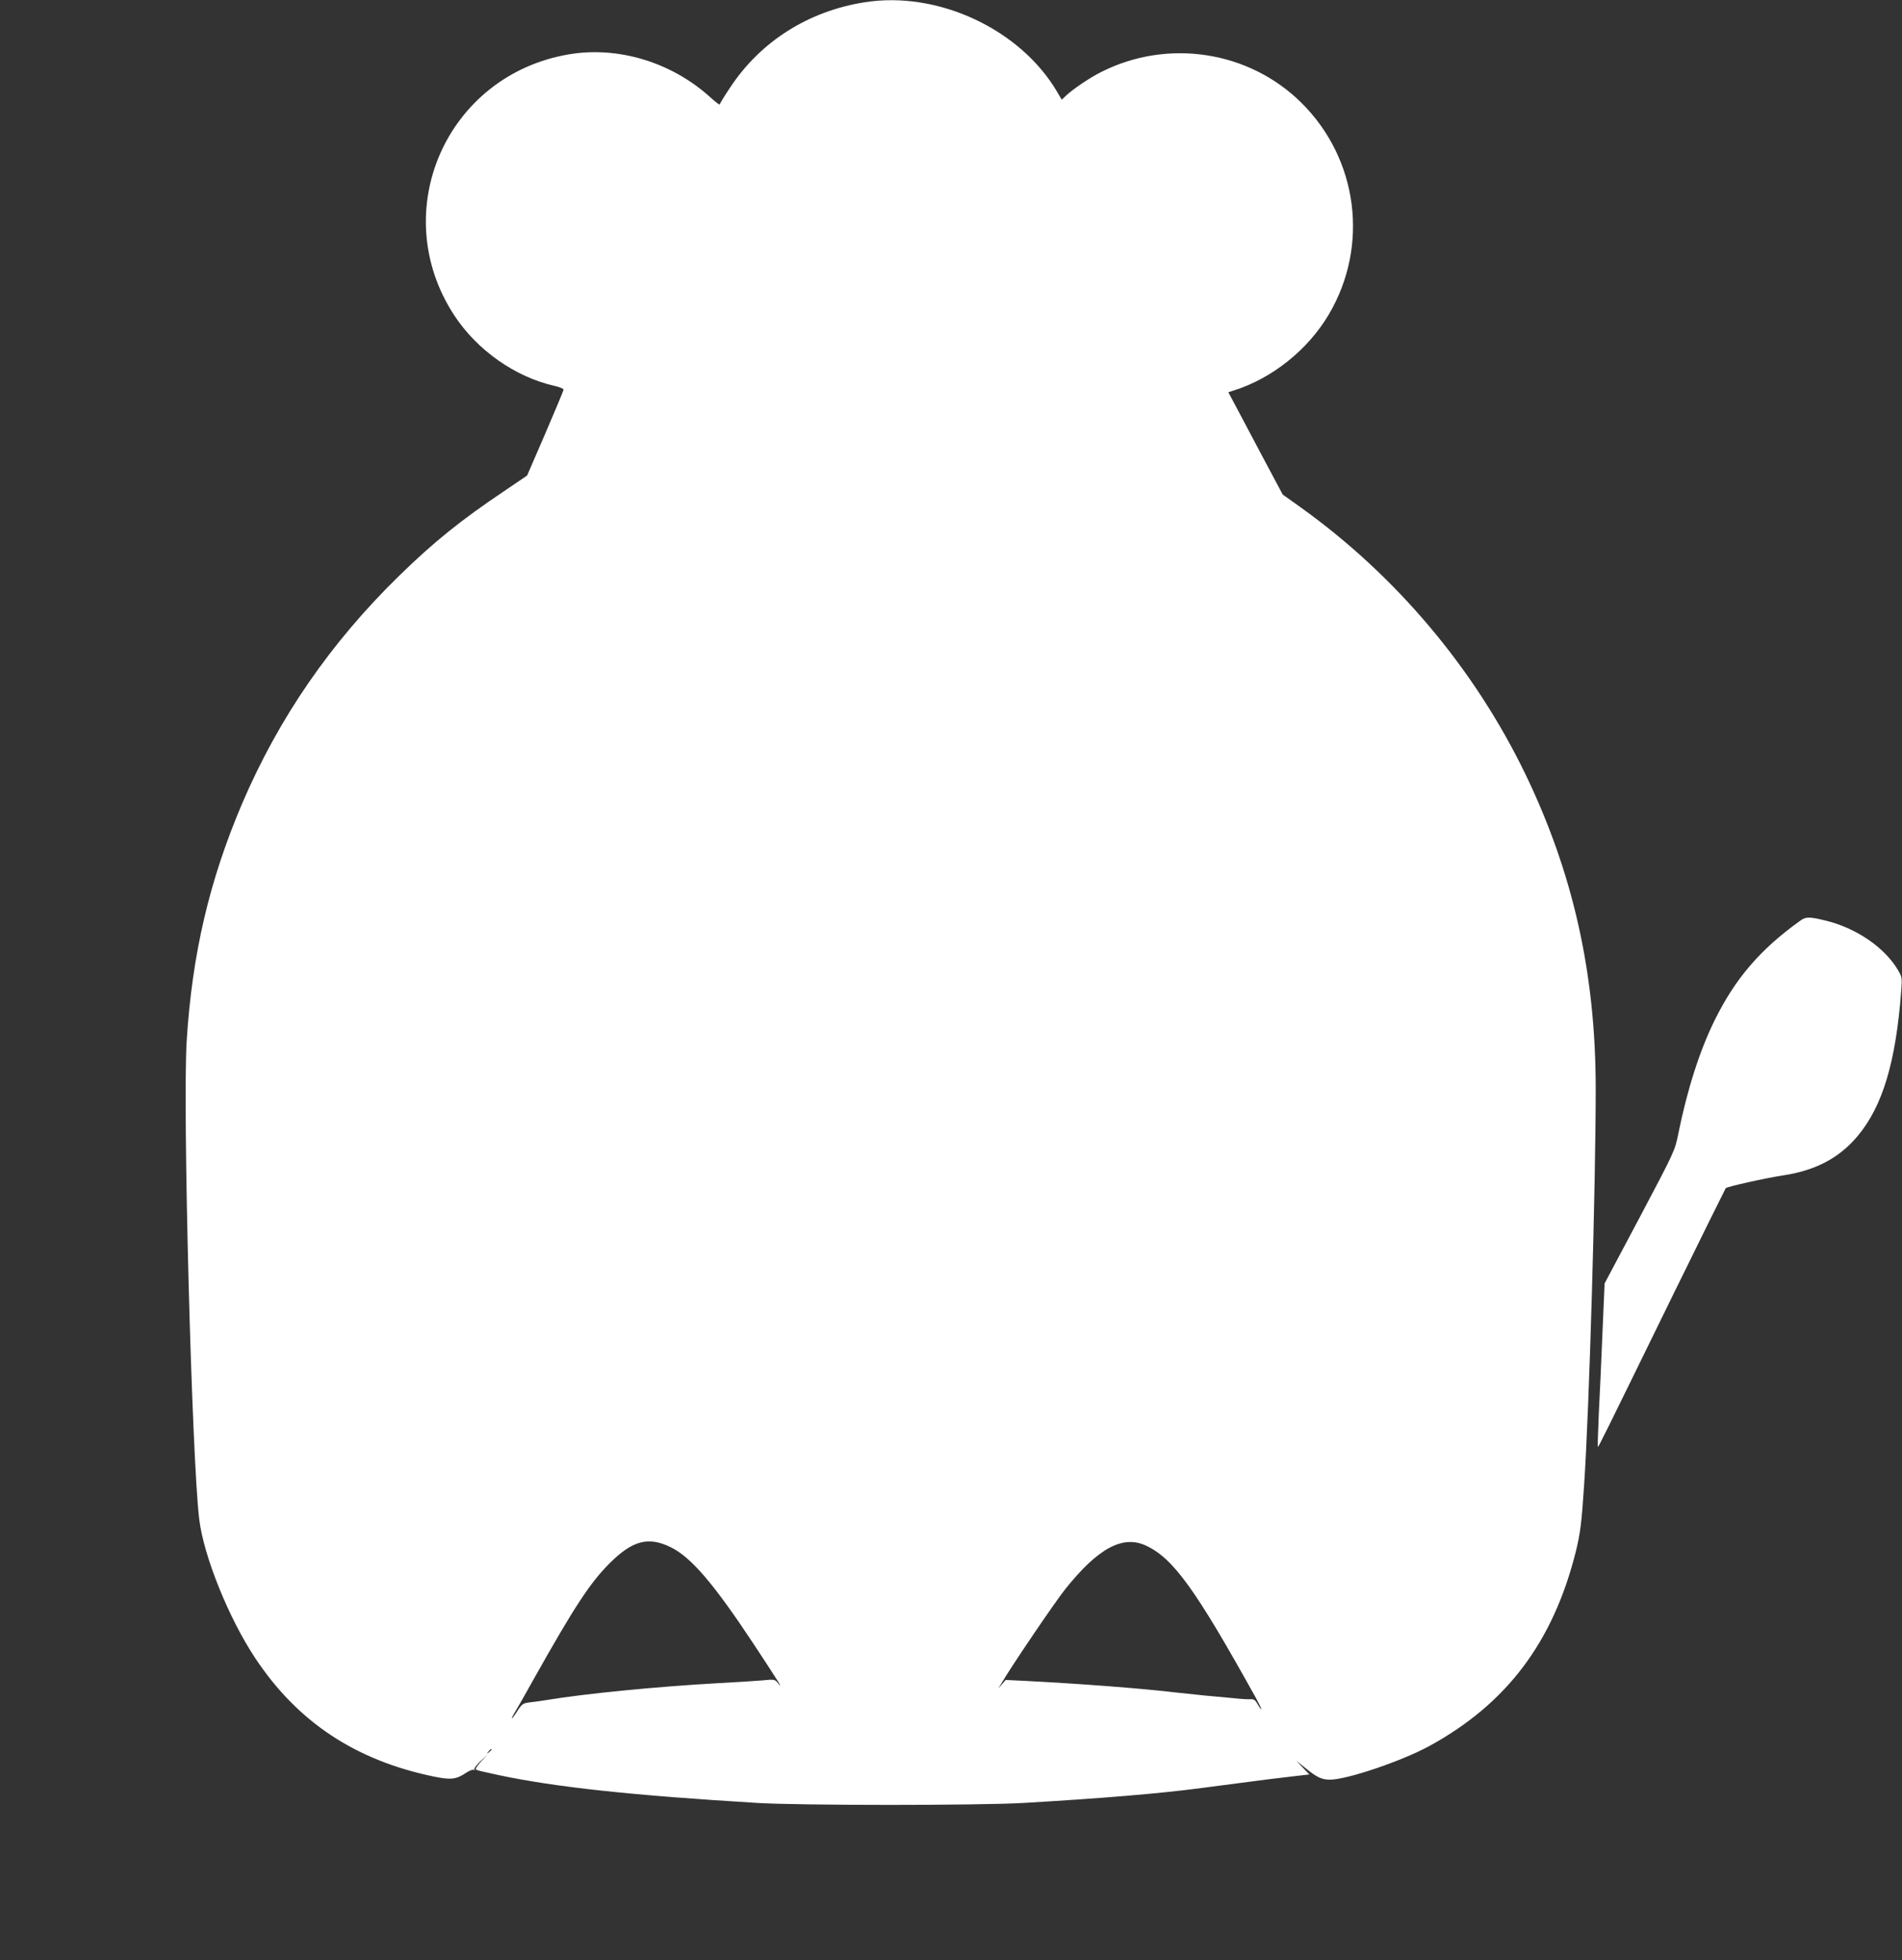
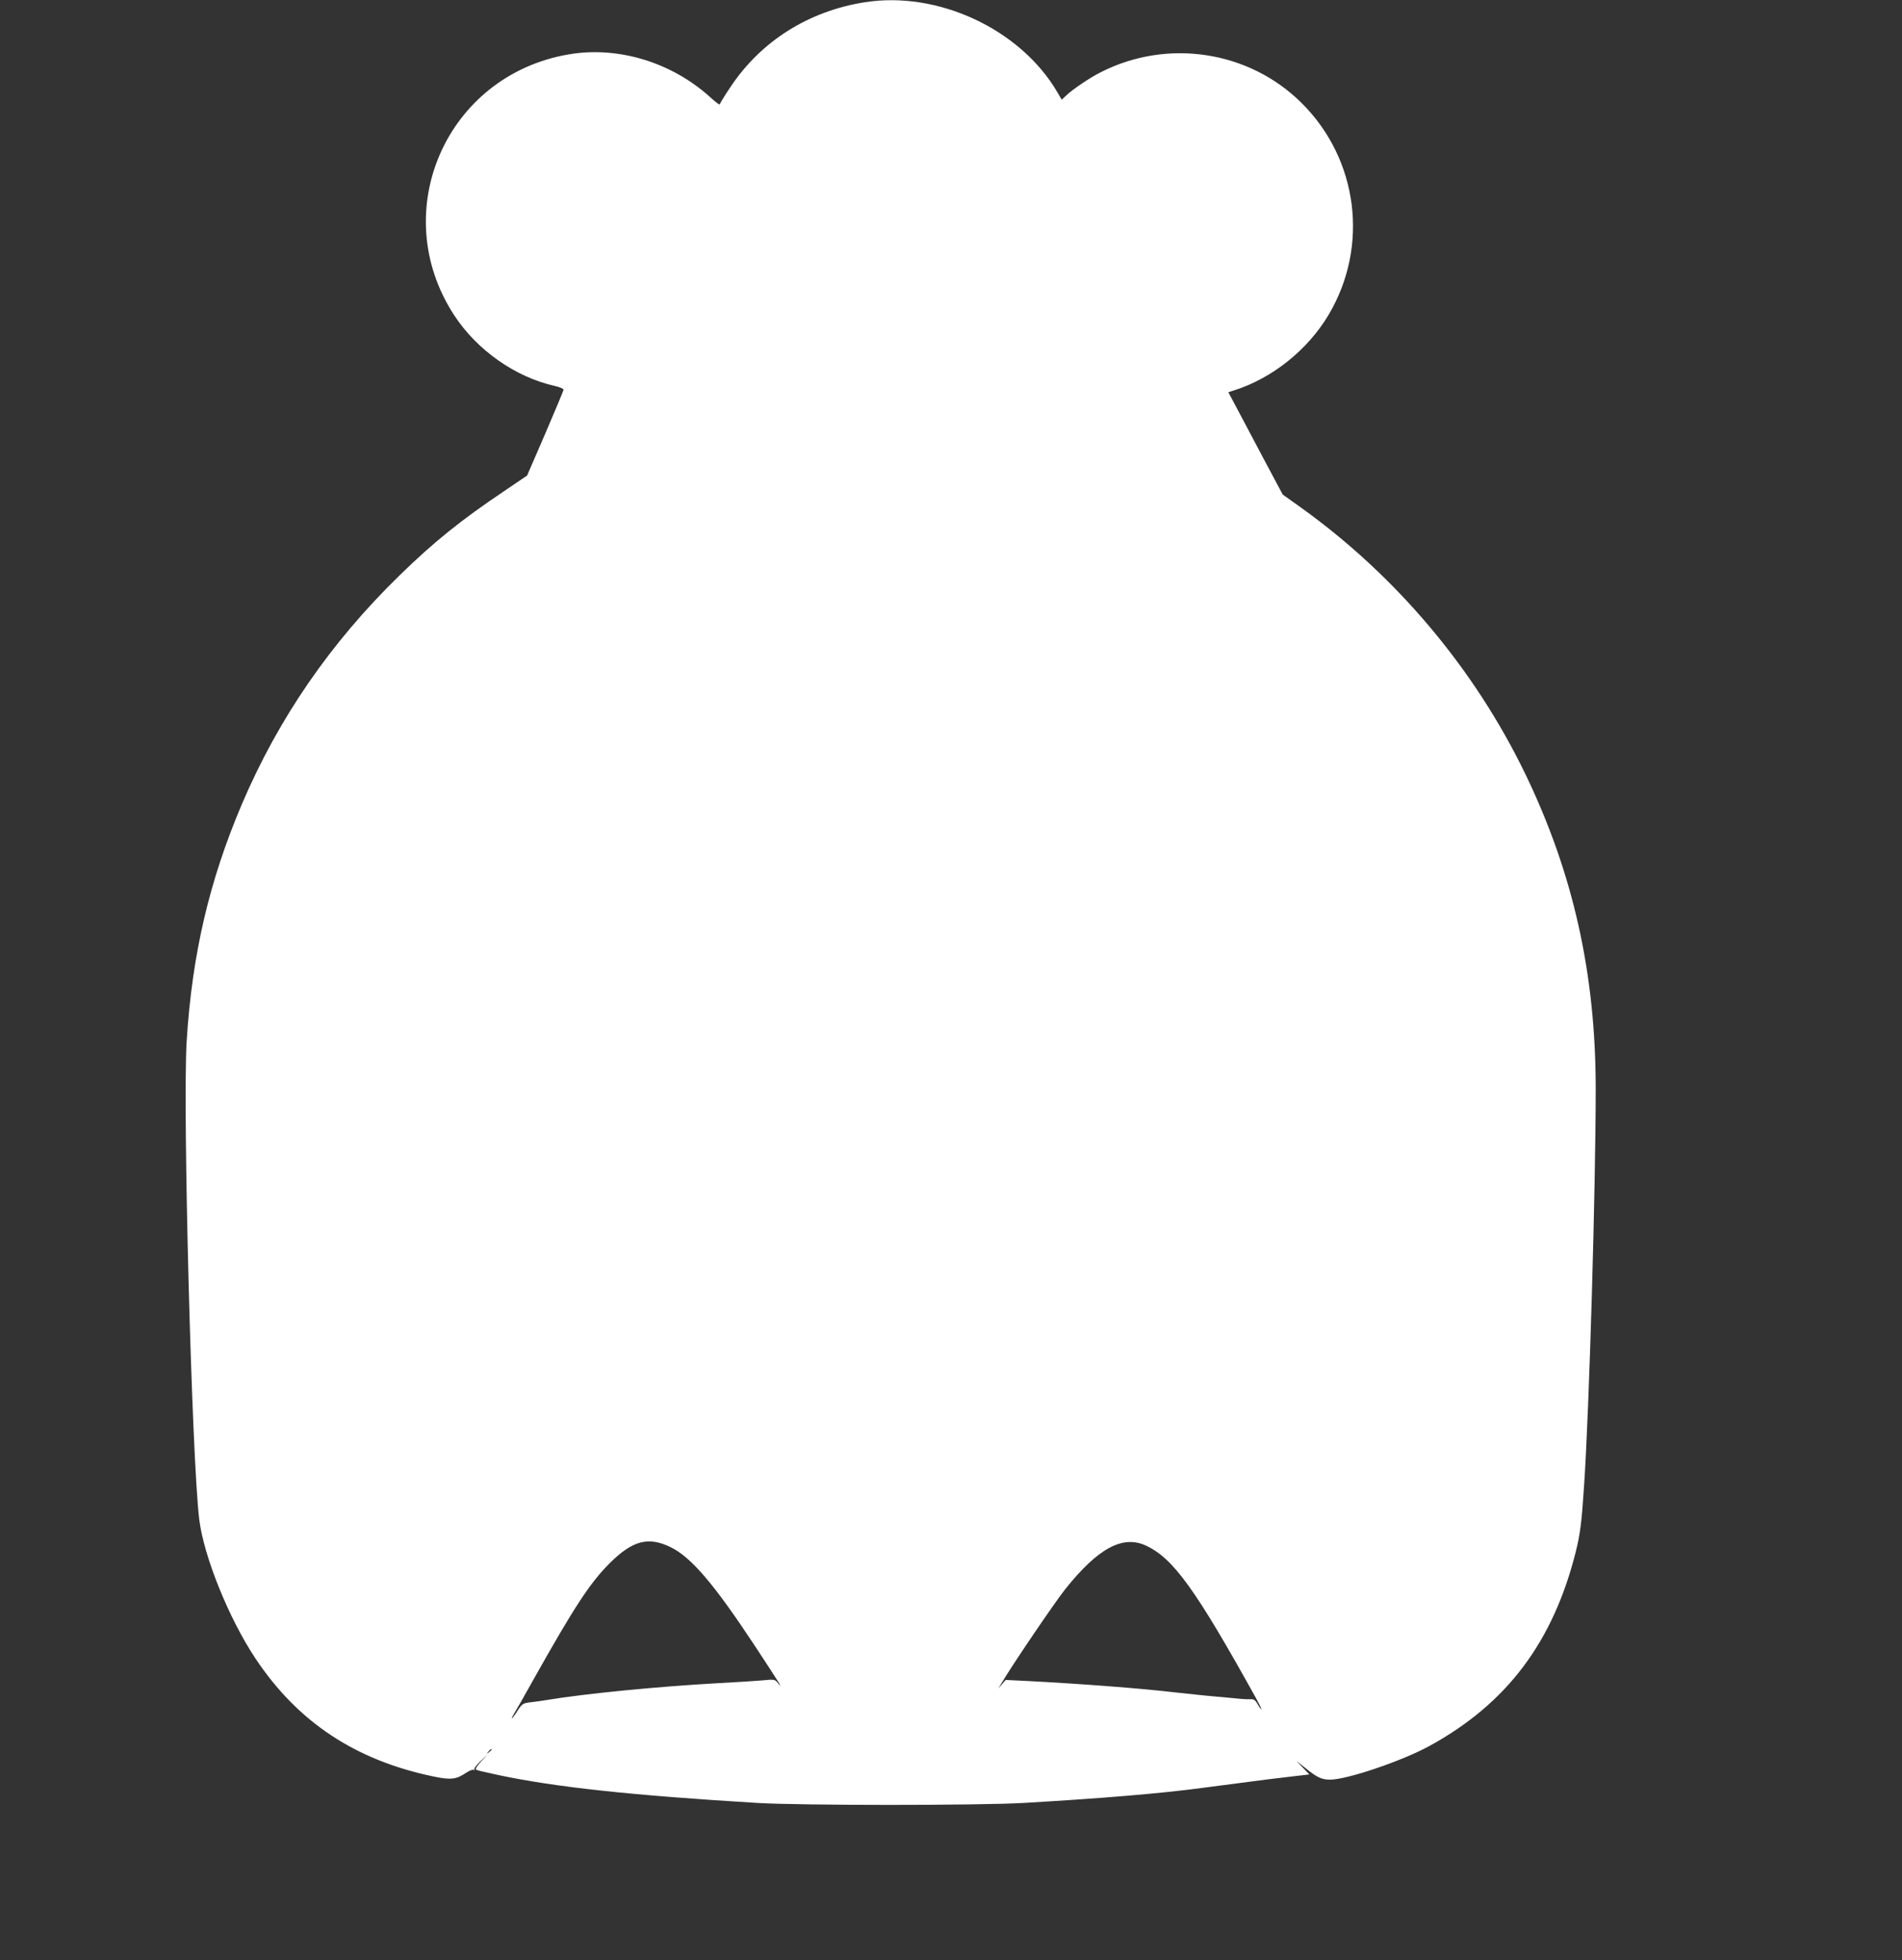
<svg xmlns="http://www.w3.org/2000/svg" version="1.0" width="1242pt" height="1280pt" viewBox="0 0 1242 1280" preserveAspectRatio="xMidYMid meet">
  <rect x="0" y="0" width="1242" height="1280" fill="#333333" stroke="none" />
  <g transform="translate(0,1280) scale(0.1,-0.1)" fill="#ffffff" stroke="none">
    <path d="M5645 12785 c-366 -58 -676 -254 -875 -553 -39 -58 -70 -109 -70 -114 0 -5 -28 16 -62 47 -253 229 -602 335 -924 280 -799 -136 -1190 -1025 -749 -1702 149 -229 401 -406 658 -463 31 -7 57 -18 57 -24 0 -6 -54 -135 -119 -286 l-119 -275 -149 -101 c-283 -190 -461 -333 -687 -554 -447 -436 -786 -928 -1025 -1487 -214 -502 -327 -985 -362 -1551 -27 -428 33 -2724 82 -3122 29 -240 193 -647 366 -907 277 -417 654 -667 1167 -773 111 -23 146 -18 210 25 21 14 42 22 48 19 6 -4 8 -3 5 3 -3 5 15 30 41 54 l47 44 -43 -46 c-25 -27 -39 -49 -34 -53 10 -6 32 -11 147 -36 373 -79 865 -132 1690 -182 285 -17 1447 -17 1740 0 511 30 898 62 1165 98 480 63 435 57 588 75 l112 13 -42 44 -43 45 58 -46 c77 -63 108 -77 162 -77 111 0 474 123 653 222 502 276 803 676 951 1263 30 121 39 190 55 435 34 499 76 1958 76 2595 -1 750 -147 1403 -459 2050 -333 689 -845 1297 -1470 1744 l-115 82 -129 242 c-70 133 -150 283 -177 334 l-49 92 37 12 c250 79 482 265 618 494 266 448 193 1016 -177 1383 -342 340 -873 422 -1308 202 -71 -35 -185 -112 -227 -152 l-31 -29 -28 48 c-240 412 -781 665 -1260 588z m-1268 -10086 c135 -65 283 -238 548 -639 162 -246 194 -297 155 -250 -20 25 -23 26 -103 18 -45 -4 -174 -12 -287 -18 -395 -22 -867 -68 -1120 -110 -30 -5 -78 -12 -107 -15 -49 -6 -54 -10 -84 -56 -34 -54 -52 -68 -21 -16 11 17 71 122 132 232 262 466 362 618 489 746 150 150 253 178 398 108z m3102 11 c181 -82 326 -283 725 -1002 38 -69 45 -96 8 -35 -15 27 -25 34 -48 32 -16 -1 -65 2 -109 7 -44 4 -127 12 -185 17 -58 6 -143 15 -190 20 -226 27 -636 58 -989 76 l-124 6 -24 -28 -24 -28 18 30 c65 112 354 538 420 620 212 265 372 352 522 285z m-4269 -1334 c0 -2 -8 -10 -17 -17 -16 -13 -17 -12 -4 4 13 16 21 21 21 13z" />
-     <path d="M11755 6788 c-261 -187 -425 -378 -560 -653 -97 -197 -178 -452 -236 -739 -22 -109 -23 -112 -251 -543 l-230 -433 -14 -323 c-7 -177 -18 -416 -24 -531 -5 -115 -8 -211 -6 -213 3 -4 25 40 498 1007 182 371 334 678 337 682 9 10 260 66 378 84 209 32 363 113 483 256 163 194 250 483 285 950 6 82 5 89 -20 132 -88 150 -274 277 -477 326 -104 25 -126 25 -163 -2z" />
  </g>
</svg>